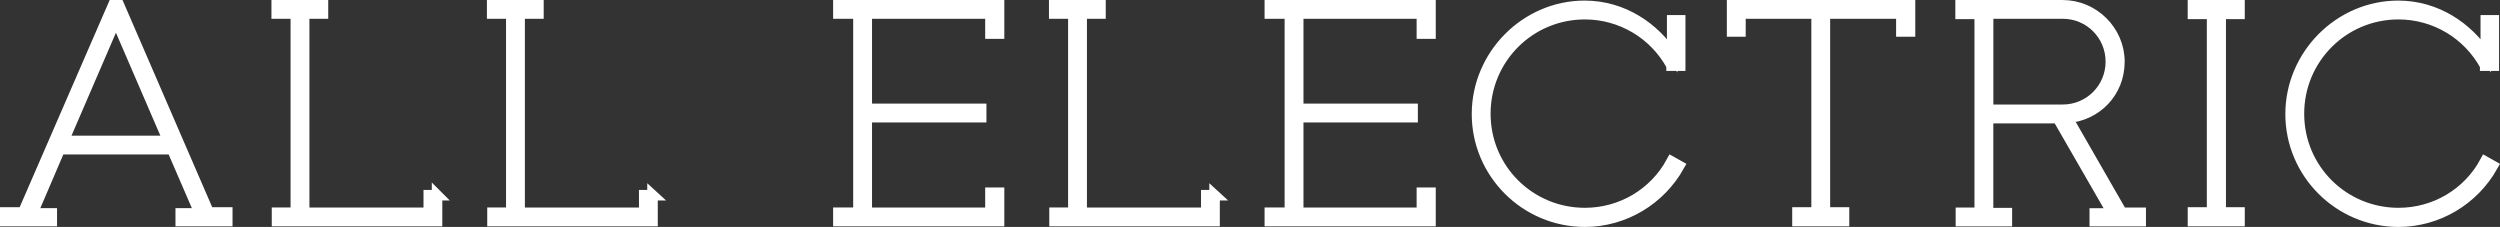
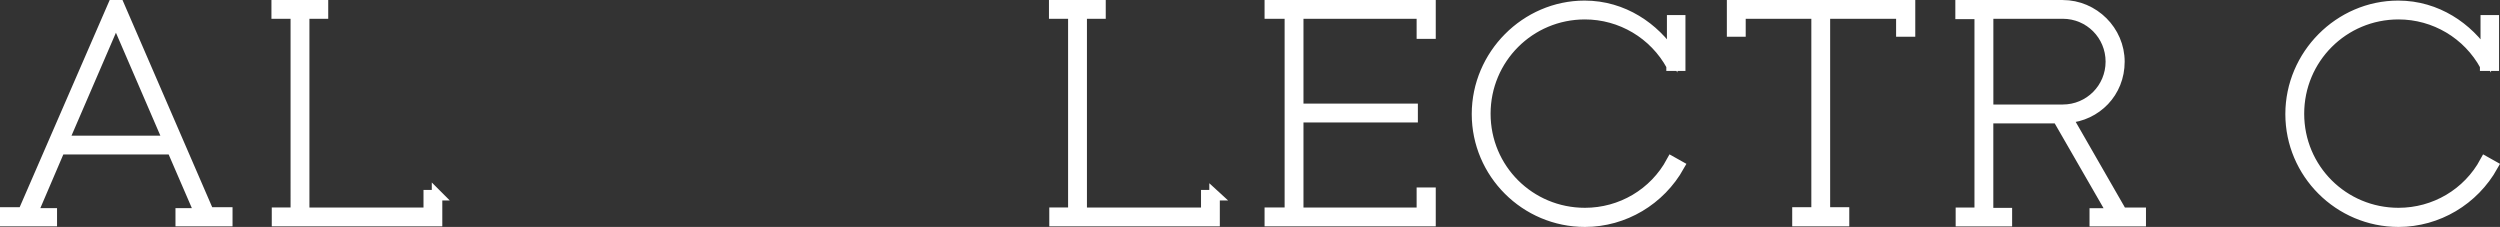
<svg xmlns="http://www.w3.org/2000/svg" id="_レイヤー_2" data-name="レイヤー_2" viewBox="0 0 539.76 49">
  <rect x="0" y="0" width="539.76" height="49" fill="#333333" stroke="none" />
  <defs>
    <style>
      .cls-1 {
        fill: #fff;
        stroke: #fff;
        stroke-miterlimit: 10;
        stroke-width: 2.27px;
      }
    </style>
  </defs>
  <g id="_デザイン" data-name="デザイン">
    <g>
      <path class="cls-1" d="M49.07,45.87v1.86h-10.05v-1.66h4.13l-5.99-13.85H12.92l-5.93,13.85h4.19v1.66H1.13v-1.86h3.86L24.43,1.13h1.27l19.37,44.74h3.99ZM36.35,30.43L25.03,4.2l-11.32,26.23h22.64Z" />
      <path class="cls-1" d="M94.36,42.14v5.59h-34.55v-1.8h4.06V2.93h-4.13v-1.8h9.99v1.8h-4.06v43.01h26.9v-3.79h1.8Z" />
-       <path class="cls-1" d="M140.88,42.14v5.59h-34.55v-1.8h4.06V2.93h-4.13v-1.8h9.99v1.8h-4.06v43.01h26.9v-3.79h1.8Z" />
-       <path class="cls-1" d="M215.7,7.26h-1.86V2.93h-26.7v20.57h24.7v1.8h-24.7v20.64h26.7v-4.33h1.86v6.12h-34.69v-1.8h4.33V2.93h-4.33v-1.8h34.69v6.12Z" />
      <path class="cls-1" d="M262.23,42.14v5.59h-34.55v-1.8h4.06V2.93h-4.13v-1.8h9.99v1.8h-4.06v43.01h26.9v-3.79h1.8Z" />
      <path class="cls-1" d="M308.85,7.26h-1.86V2.93h-26.7v20.57h24.7v1.8h-24.7v20.64h26.7v-4.33h1.86v6.12h-34.69v-1.8h4.33V2.93h-4.33v-1.8h34.69v6.12Z" />
      <path class="cls-1" d="M360.9,14.18c-3.73-6.86-10.92-11.12-18.71-11.12-11.92,0-21.5,9.59-21.5,21.5s9.59,21.44,21.5,21.44c7.79,0,14.98-4.19,18.71-11.12l1.66.93c-4.13,7.39-11.92,12.05-20.37,12.05-12.85,0-23.3-10.45-23.3-23.23s10.52-23.37,23.23-23.37c8.39,0,15.11,4.79,18.91,10.59v-7.46h1.73v9.79h-1.86Z" />
      <path class="cls-1" d="M412.37,6.79h-1.86v-3.86h-16.51v42.94h4.13v1.86h-10.05v-1.86h4.13V2.93h-16.44v3.86h-1.8V1.13h38.41v5.66Z" />
      <path class="cls-1" d="M462.19,45.94v1.8h-9.92v-1.66h3.86l-11.85-20.57h-15.05v20.5h4.06v1.73h-9.92v-1.8h4.06V3h-4.13v-1.86h22.04c6.72,0,12.25,5.53,12.25,12.18s-4.99,11.65-11.25,12.12l11.78,20.5h4.06ZM429.24,23.7h16.11c5.79,0,10.39-4.66,10.39-10.39s-4.59-10.39-10.39-10.39h-16.11v20.77Z" />
-       <path class="cls-1" d="M479.46,3v42.87h4.06v1.86h-10.05v-1.86h4.13V3h-4.13v-1.86h10.05v1.86h-4.06Z" />
      <path class="cls-1" d="M536.56,14.18c-3.73-6.86-10.92-11.12-18.71-11.12-11.92,0-21.5,9.59-21.5,21.5s9.59,21.44,21.5,21.44c7.79,0,14.98-4.19,18.71-11.12l1.66.93c-4.13,7.39-11.92,12.05-20.37,12.05-12.85,0-23.3-10.45-23.3-23.23s10.52-23.37,23.23-23.37c8.39,0,15.11,4.79,18.91,10.59v-7.46h1.73v9.79h-1.86Z" />
    </g>
  </g>
</svg>